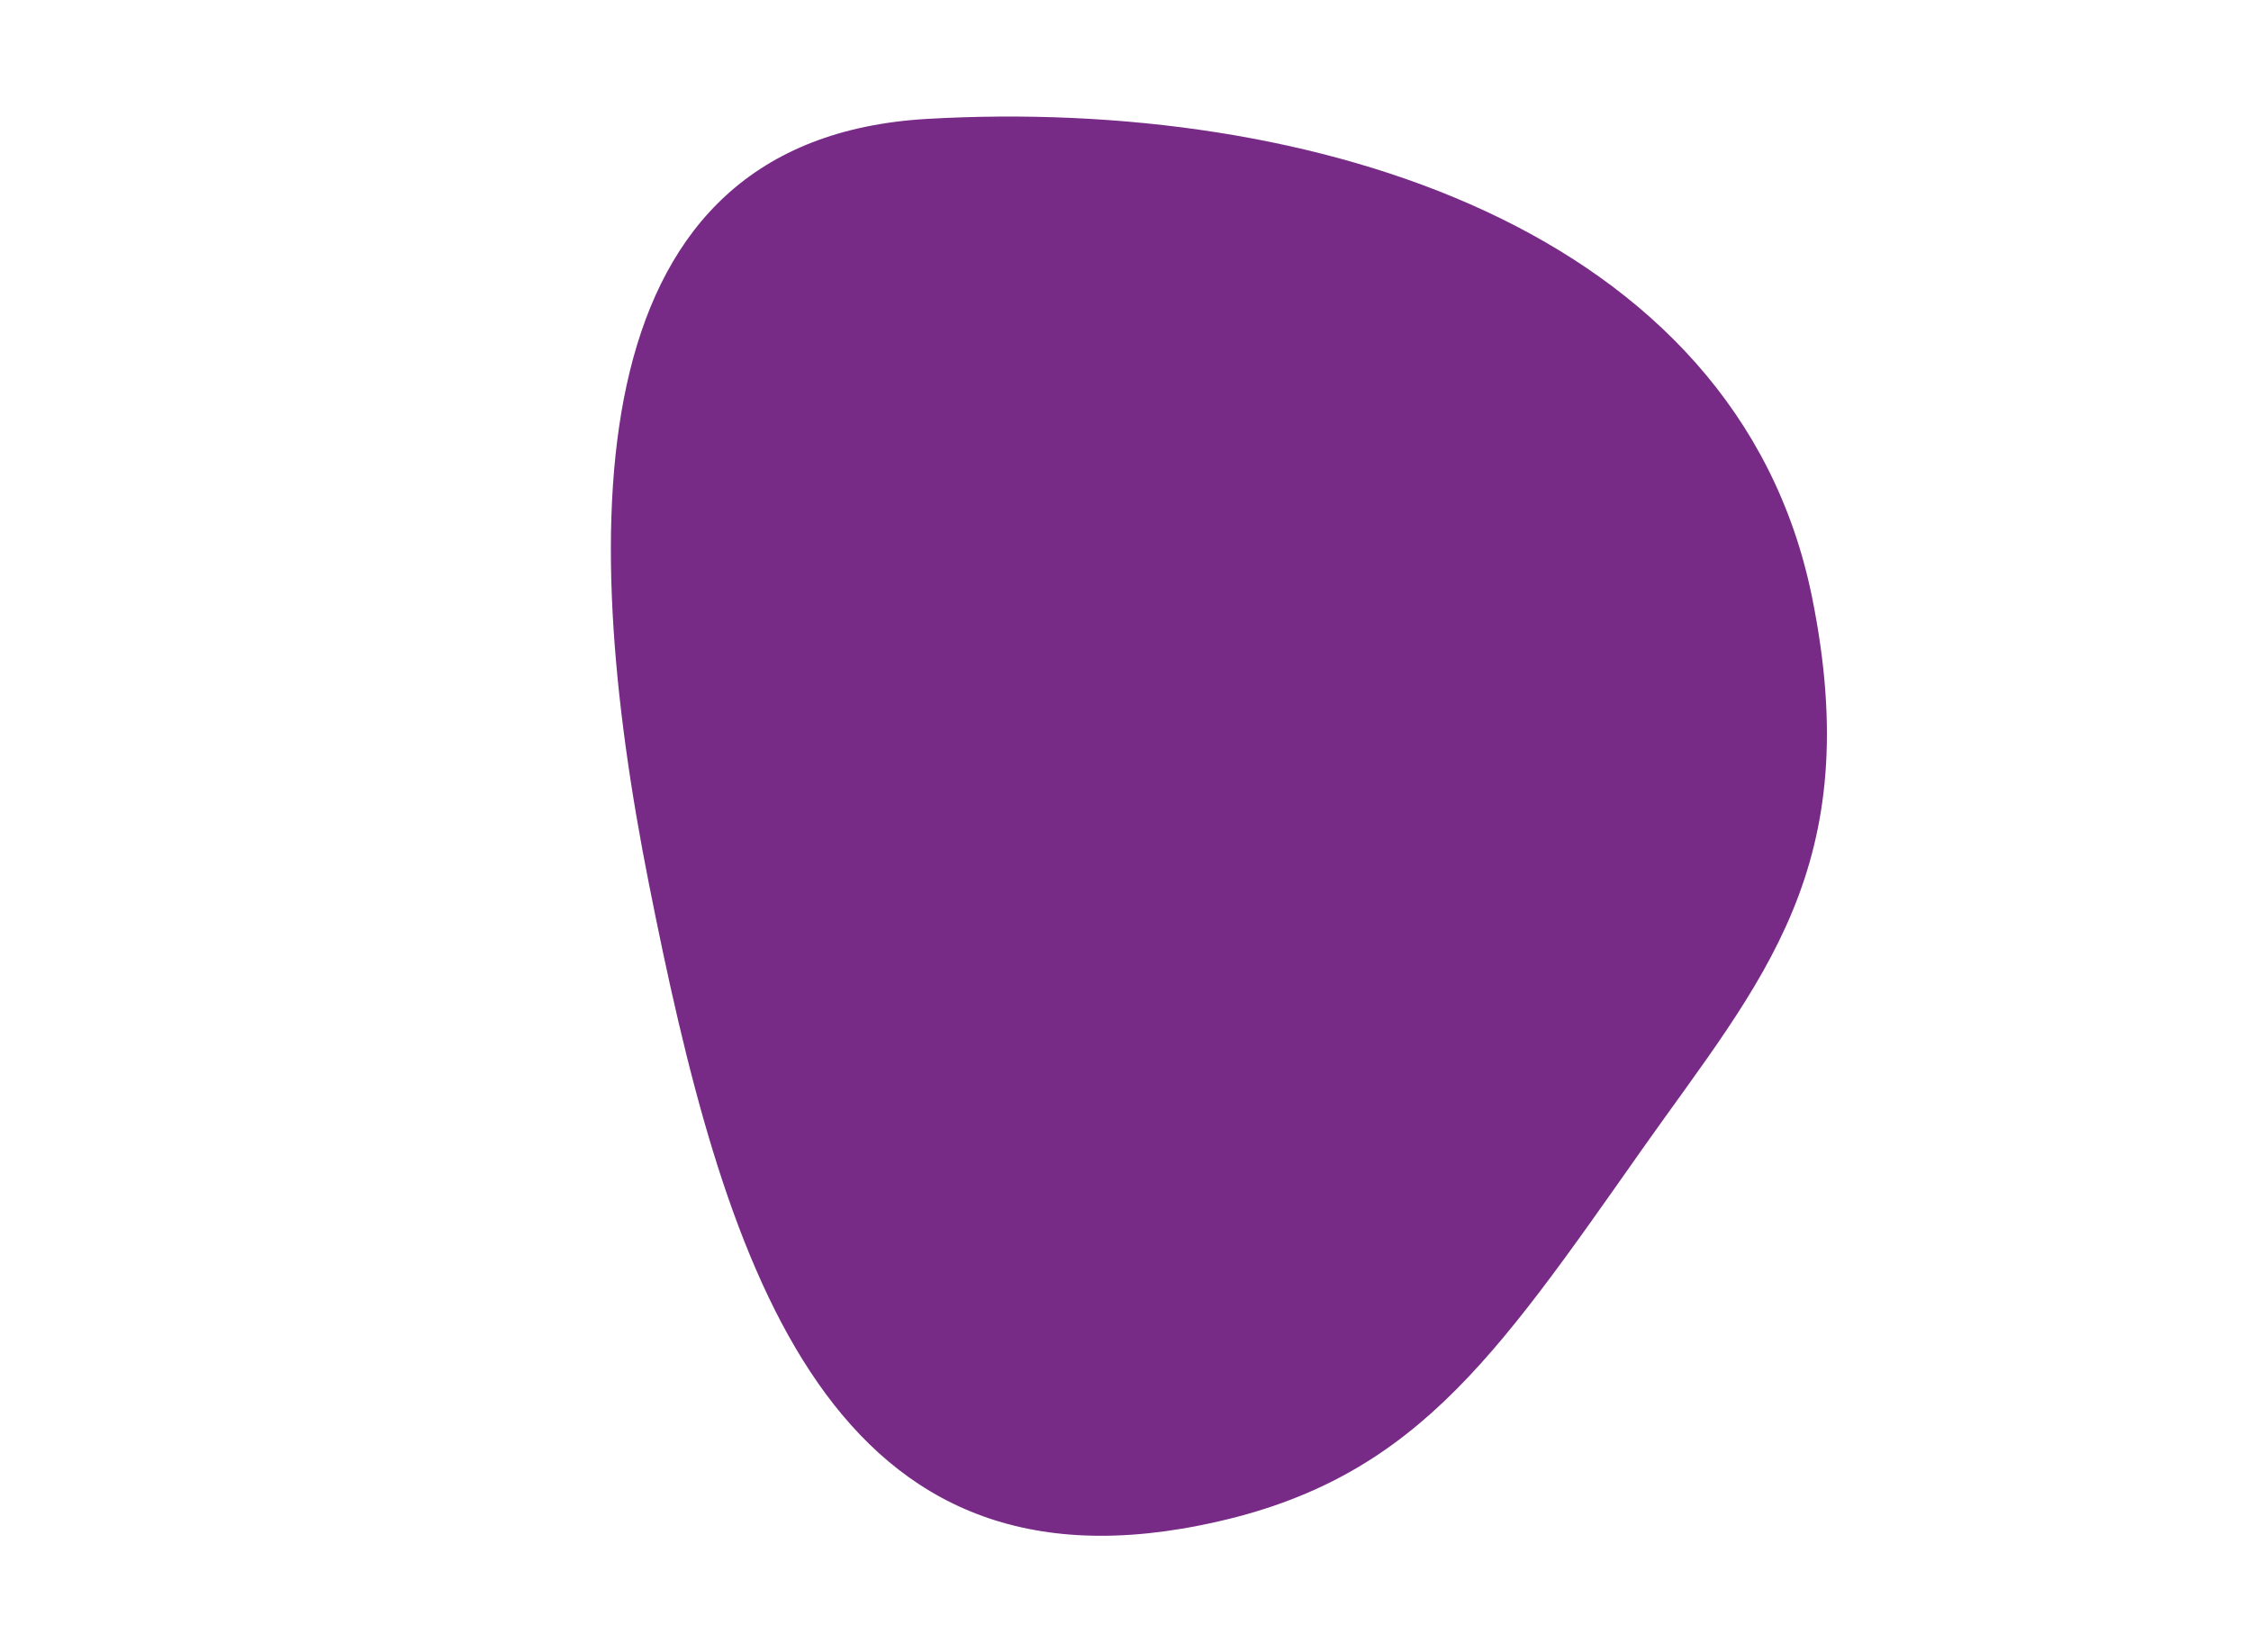
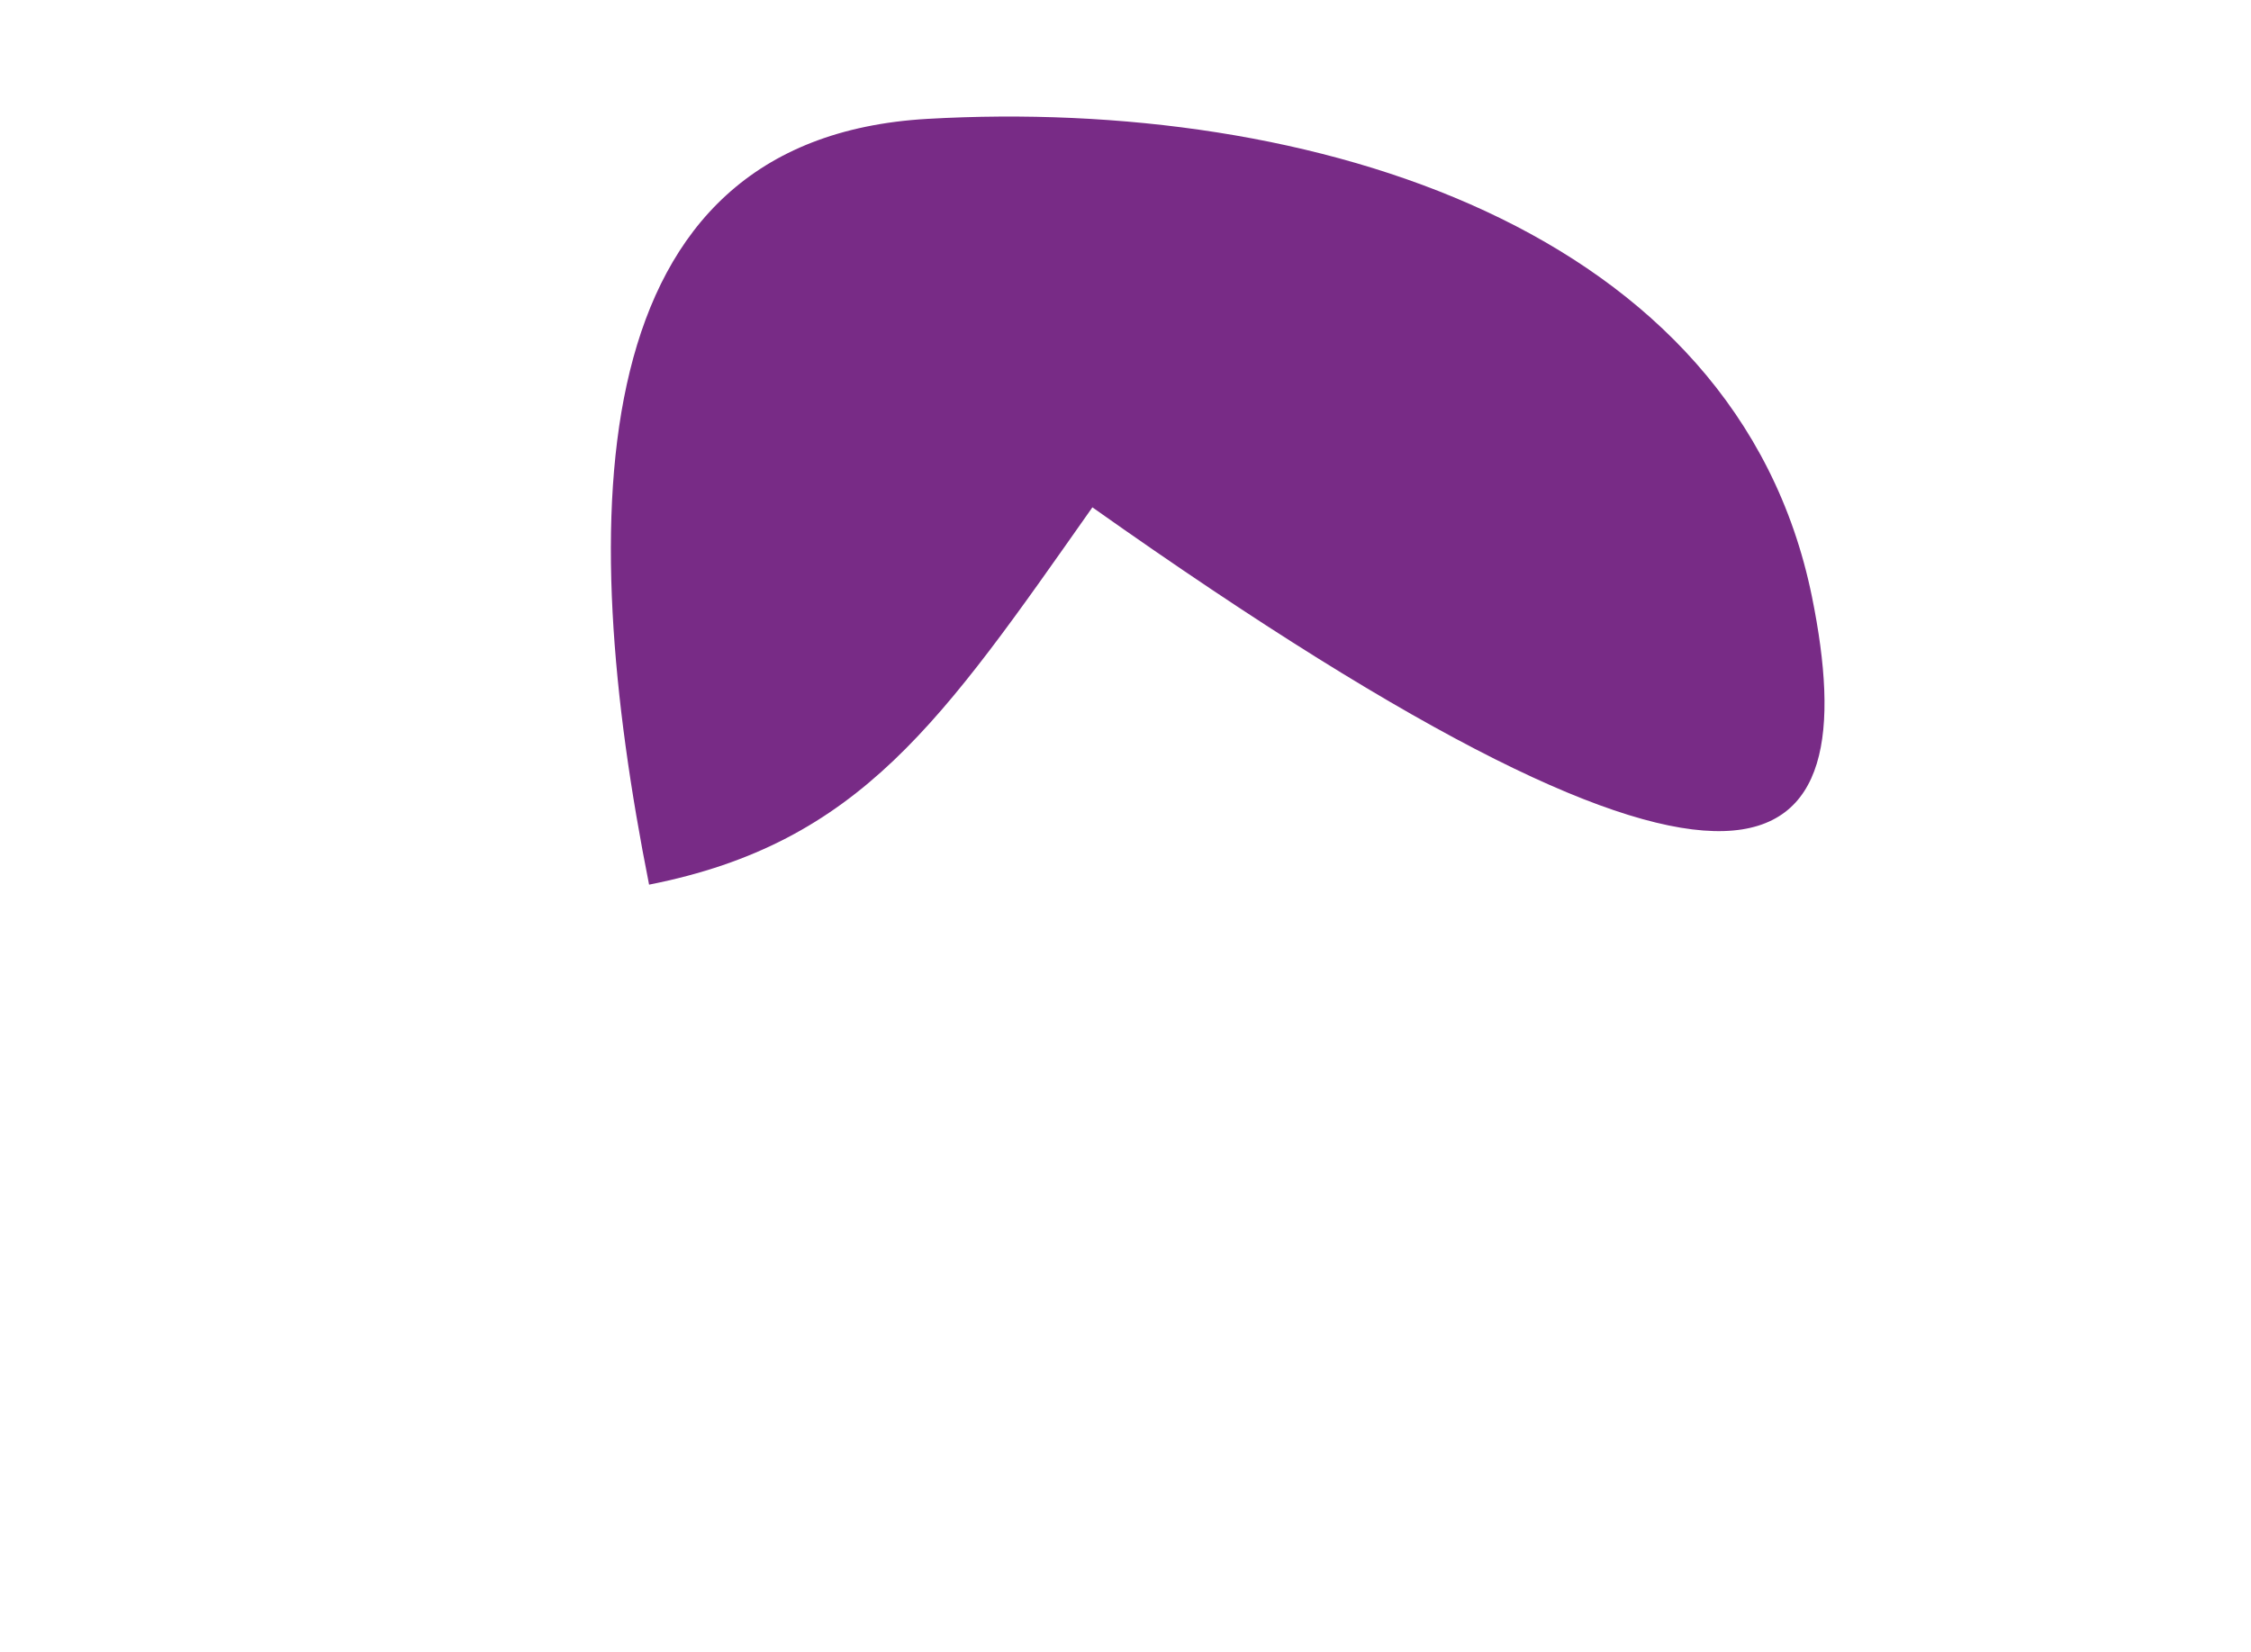
<svg xmlns="http://www.w3.org/2000/svg" version="1.1" id="Layer_1" x="0px" y="0px" viewBox="0 0 850 624" style="enable-background:new 0 0 850 624;" xml:space="preserve">
  <style type="text/css">
	.st0{fill:#782B86;}
</style>
-   <path class="st0" d="M684.2,225.3C655.8,86,495.3,36.6,350.1,44.9c-131.6,7.6-132.7,149.8-105,289.2S310.4,604.5,453,576.1  c79.9-15.8,110.6-61.8,167.4-142.5C665.1,370.3,705,327.7,684.2,225.3" />
+   <path class="st0" d="M684.2,225.3C655.8,86,495.3,36.6,350.1,44.9c-131.6,7.6-132.7,149.8-105,289.2c79.9-15.8,110.6-61.8,167.4-142.5C665.1,370.3,705,327.7,684.2,225.3" />
</svg>